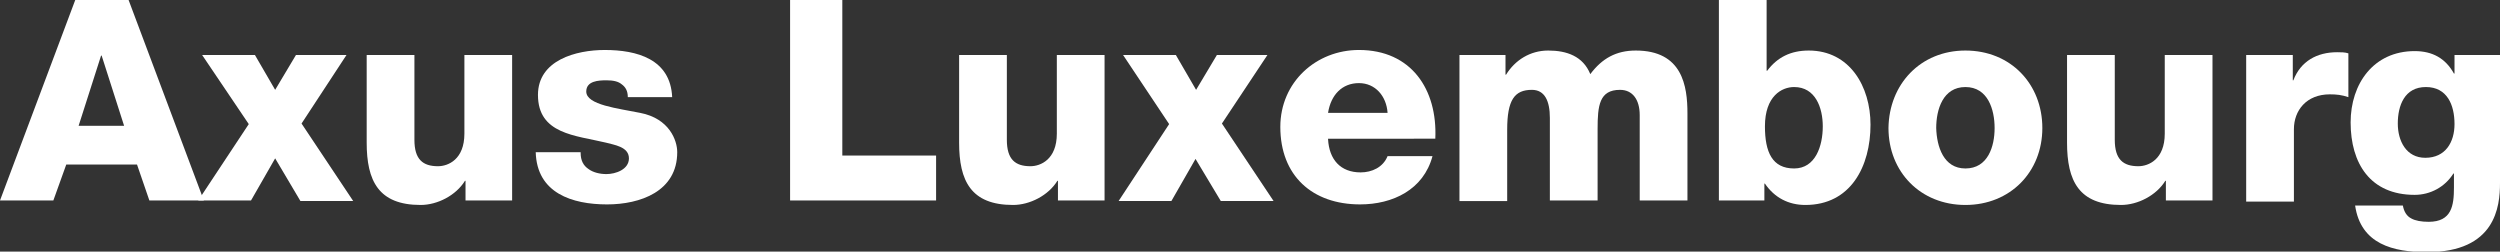
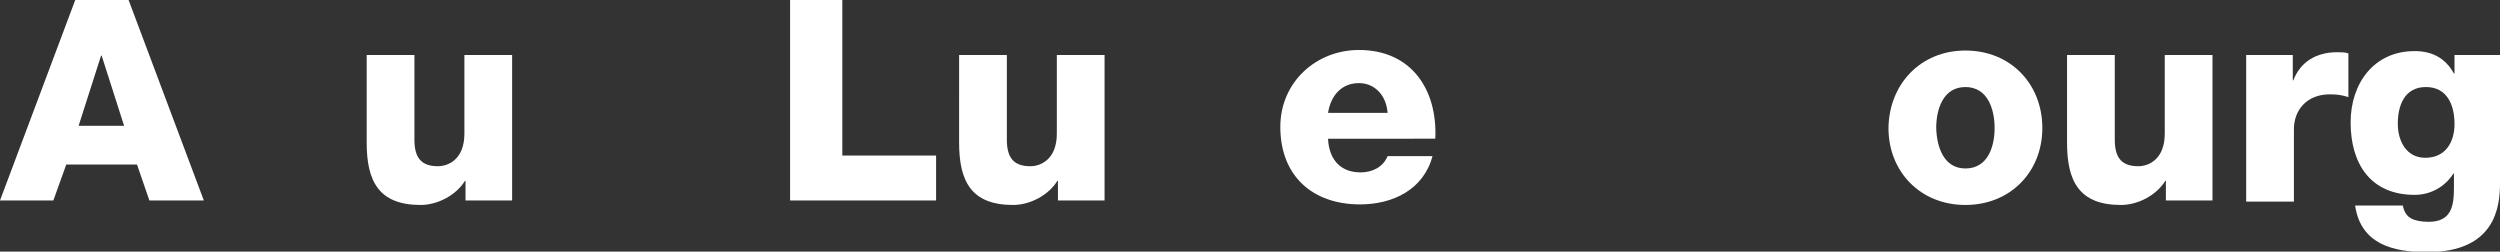
<svg xmlns="http://www.w3.org/2000/svg" version="1.1" id="Layer_1" x="0px" y="0px" viewBox="0 0 445.2 44.8" style="enable-background:new 0 0 445.2 44.8;" xml:space="preserve">
  <rect x="0" y="0" width="445.2" height="44.8" fill="#333333" stroke="none" />
  <style type="text/css">
	.st0{fill:#FFFFFF;}
</style>
  <g>
    <path class="st0" d="M13.4,0h9.5l13.4,35.7h-9.7l-2.2-6.4H11.8l-2.3,6.4H0L13.4,0z M14,22.4h8.1l-4-12.5H18L14,22.4z" />
-     <path class="st0" d="M44.3,22.1L36,9.8h9.4l3.6,6.2l3.7-6.2h9L53.7,22l9.2,13.8h-9.4L49,28.2l-4.3,7.5h-9.4L44.3,22.1z" />
    <path class="st0" d="M91.2,35.7h-8.3v-3.5h-0.1c-1.6,2.6-4.9,4.3-7.9,4.3c-7.5,0-9.6-4.3-9.6-11.1V9.8h8.5v15.1   c0,3.5,1.5,4.7,4.2,4.7c1.8,0,4.7-1.2,4.7-5.8V9.8h8.5V35.7z" />
-     <path class="st0" d="M103.4,27.2c0,1.4,0.5,2.3,1.4,2.9c0.8,0.6,2,0.9,3.2,0.9c1.6,0,4-0.8,4-2.8c0-2.1-2.7-2.4-4.1-2.8   c-5.4-1.3-12.1-1.5-12.1-8.5c0-6.2,6.8-8,11.9-8c5.7,0,11.7,1.6,12,8.4h-7.9c0-1.1-0.4-1.8-1.1-2.3c-0.6-0.5-1.5-0.7-2.7-0.7   c-1.4,0-3.6,0.1-3.6,2c0,2.4,5.7,3,9.6,3.8c5.2,1,6.6,4.9,6.6,7c0,7-6.6,9.3-12.5,9.3c-6.2,0-12.5-2-12.7-9.3H103.4z" />
    <path class="st0" d="M140.7,0h9.3v27.7h16.7v8h-26V0z" />
    <path class="st0" d="M196.7,35.7h-8.3v-3.5h-0.1c-1.6,2.6-4.9,4.3-7.9,4.3c-7.5,0-9.6-4.3-9.6-11.1V9.8h8.5v15.1   c0,3.5,1.5,4.7,4.2,4.7c1.8,0,4.7-1.2,4.7-5.8V9.8h8.5V35.7z" />
-     <path class="st0" d="M208.2,22.1L200,9.8h9.4L213,16l3.7-6.2h9L217.6,22l9.2,13.8h-9.4l-4.5-7.5l-4.3,7.5h-9.4L208.2,22.1z" />
    <path class="st0" d="M236.5,24.8c0.2,3.6,2.2,5.9,5.8,5.9c2,0,4-0.9,4.8-2.9h8c-1.6,6-7.1,8.6-12.9,8.6c-8.5,0-14.2-5.1-14.2-13.8   c0-8,6.4-13.7,14-13.7c9.3,0,14,7,13.6,15.8H236.5z M247.1,20.1c-0.2-3-2.2-5.3-5.1-5.3c-3,0-5,2.1-5.5,5.3H247.1z" />
-     <path class="st0" d="M259.8,9.8h8.3v3.5h0.1c1.6-2.6,4.3-4.3,7.5-4.3c3.3,0,6.2,1,7.5,4.2c2.1-2.8,4.6-4.2,8.1-4.2   c8.3,0,9.2,6.3,9.2,11.2v15.5h-8.5V20.5c0-2.8-1.3-4.5-3.5-4.5c-3.7,0-4,2.8-4,7v12.7h-8.5V21c0-3-0.9-5-3.2-5   c-3.1,0-4.4,1.8-4.4,7.1v12.7h-8.5V9.8z" />
-     <path class="st0" d="M306.1,0h8.5v12.6h0.1c1.8-2.4,4.2-3.6,7.4-3.6c7.3,0,11,6.4,11,13.2c0,7.4-3.5,14.3-11.6,14.3   c-3,0-5.5-1.3-7.2-3.8h-0.1v3h-8.1V0z M314.3,22.5c0,4.6,1.3,7.5,5.2,7.5c3.8,0,5.1-4,5.1-7.5c0-3.3-1.3-7-5.1-7   C317.3,15.5,314.3,17.1,314.3,22.5z" />
    <path class="st0" d="M350,9c8.1,0,13.7,6,13.7,13.8c0,7.8-5.7,13.7-13.7,13.7s-13.7-5.9-13.7-13.7C336.4,15,342,9,350,9z M350,30   c4,0,5.2-3.9,5.2-7.2c0-3.3-1.2-7.3-5.2-7.3c-4,0-5.2,4-5.2,7.3C344.9,26.1,346.1,30,350,30z" />
    <path class="st0" d="M394,35.7h-8.3v-3.5h-0.1c-1.6,2.6-4.9,4.3-7.9,4.3c-7.5,0-9.6-4.3-9.6-11.1V9.8h8.5v15.1   c0,3.5,1.5,4.7,4.2,4.7c1.8,0,4.7-1.2,4.7-5.8V9.8h8.5V35.7z" />
    <path class="st0" d="M400,9.8h8.3v4.5h0.1c1.3-3.4,4.2-5,7.8-5c0.7,0,1.4,0,2,0.2v7.8c-1.2-0.4-2.1-0.5-3.3-0.5   c-4.2,0-6.4,2.9-6.4,6.2v12.9H400V9.8z" />
    <path class="st0" d="M445.2,32.6c0,4.2-0.8,12.3-13,12.3c-6,0-11.8-1.4-12.8-8.3h8.5c0.2,1.1,0.7,1.9,1.5,2.3   c0.7,0.4,1.8,0.6,3.1,0.6c4.1,0,4.5-2.9,4.5-6.1v-2.5h-0.1c-1.5,2.4-4.1,3.8-6.9,3.8c-7.9,0-11.4-5.6-11.4-12.9   c0-6.9,4.1-12.7,11.4-12.7c3.2,0,5.5,1.3,7,4h0.1V9.8h8.2V32.6z M432,15.5c-3.8,0-5,3.3-5,6.5c0,3.1,1.5,6.1,4.9,6.1   c3.6,0,5.2-2.8,5.2-6C437.1,18.7,435.8,15.5,432,15.5z" />
  </g>
</svg>